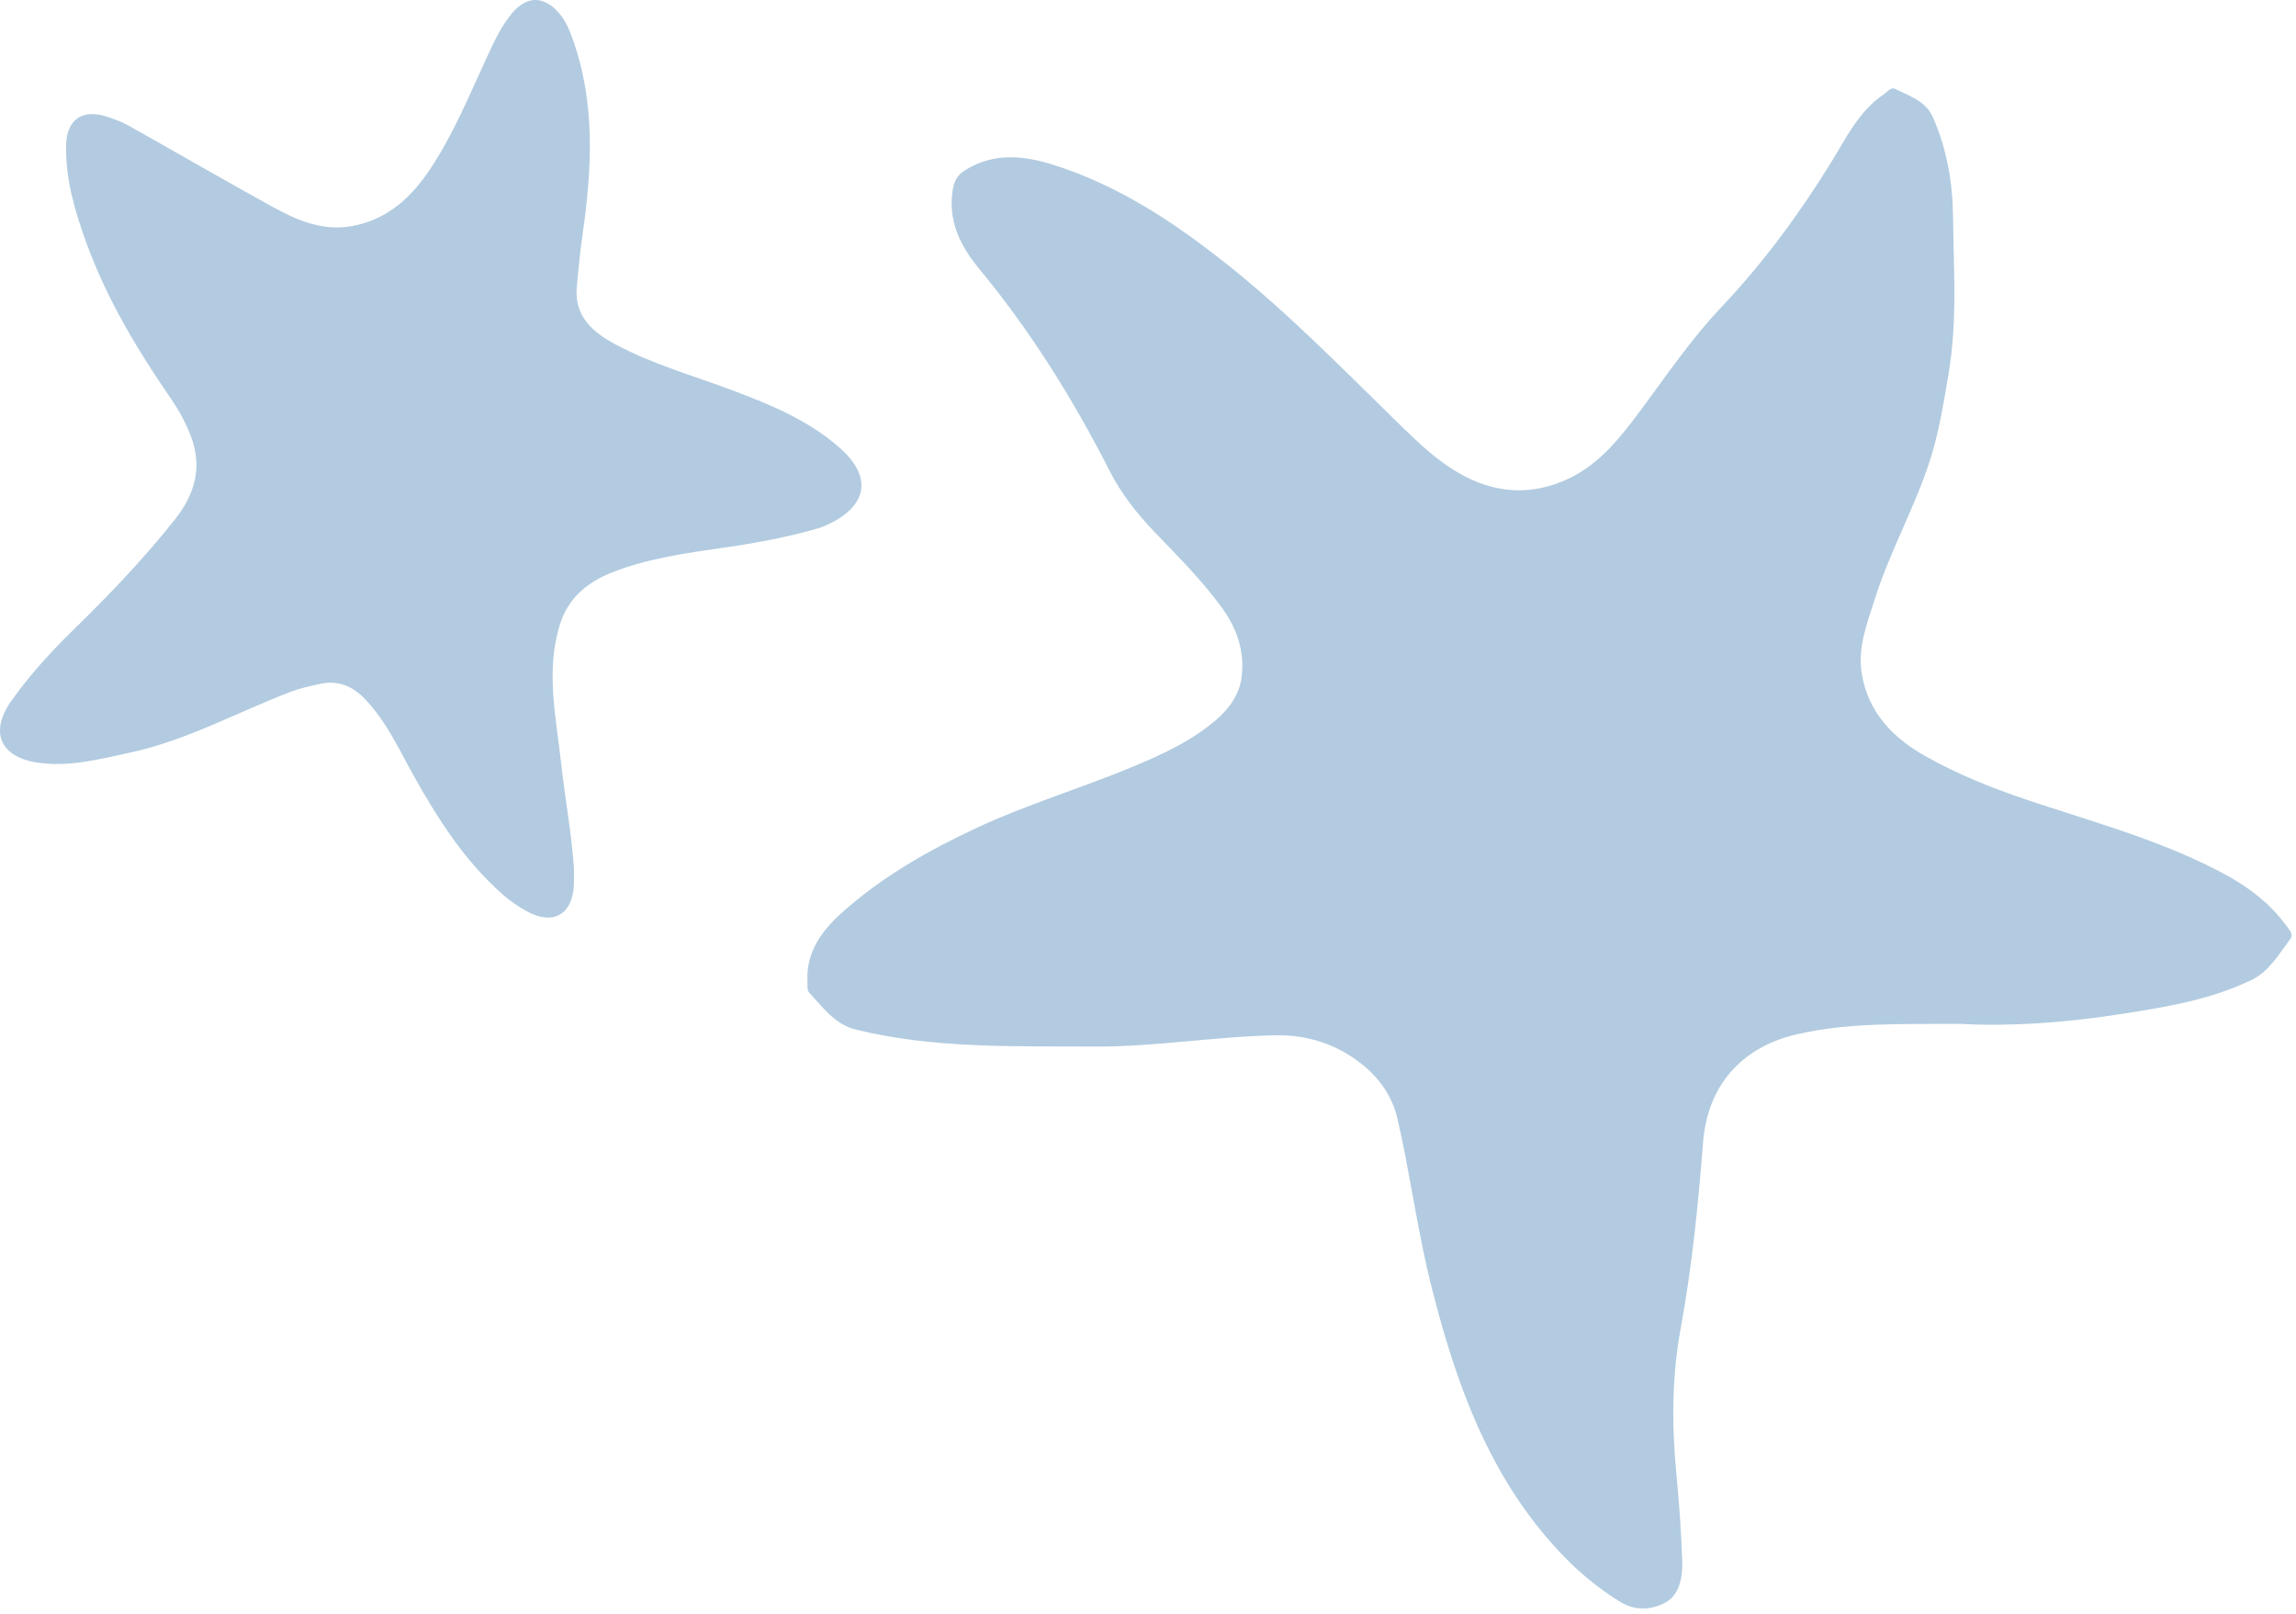
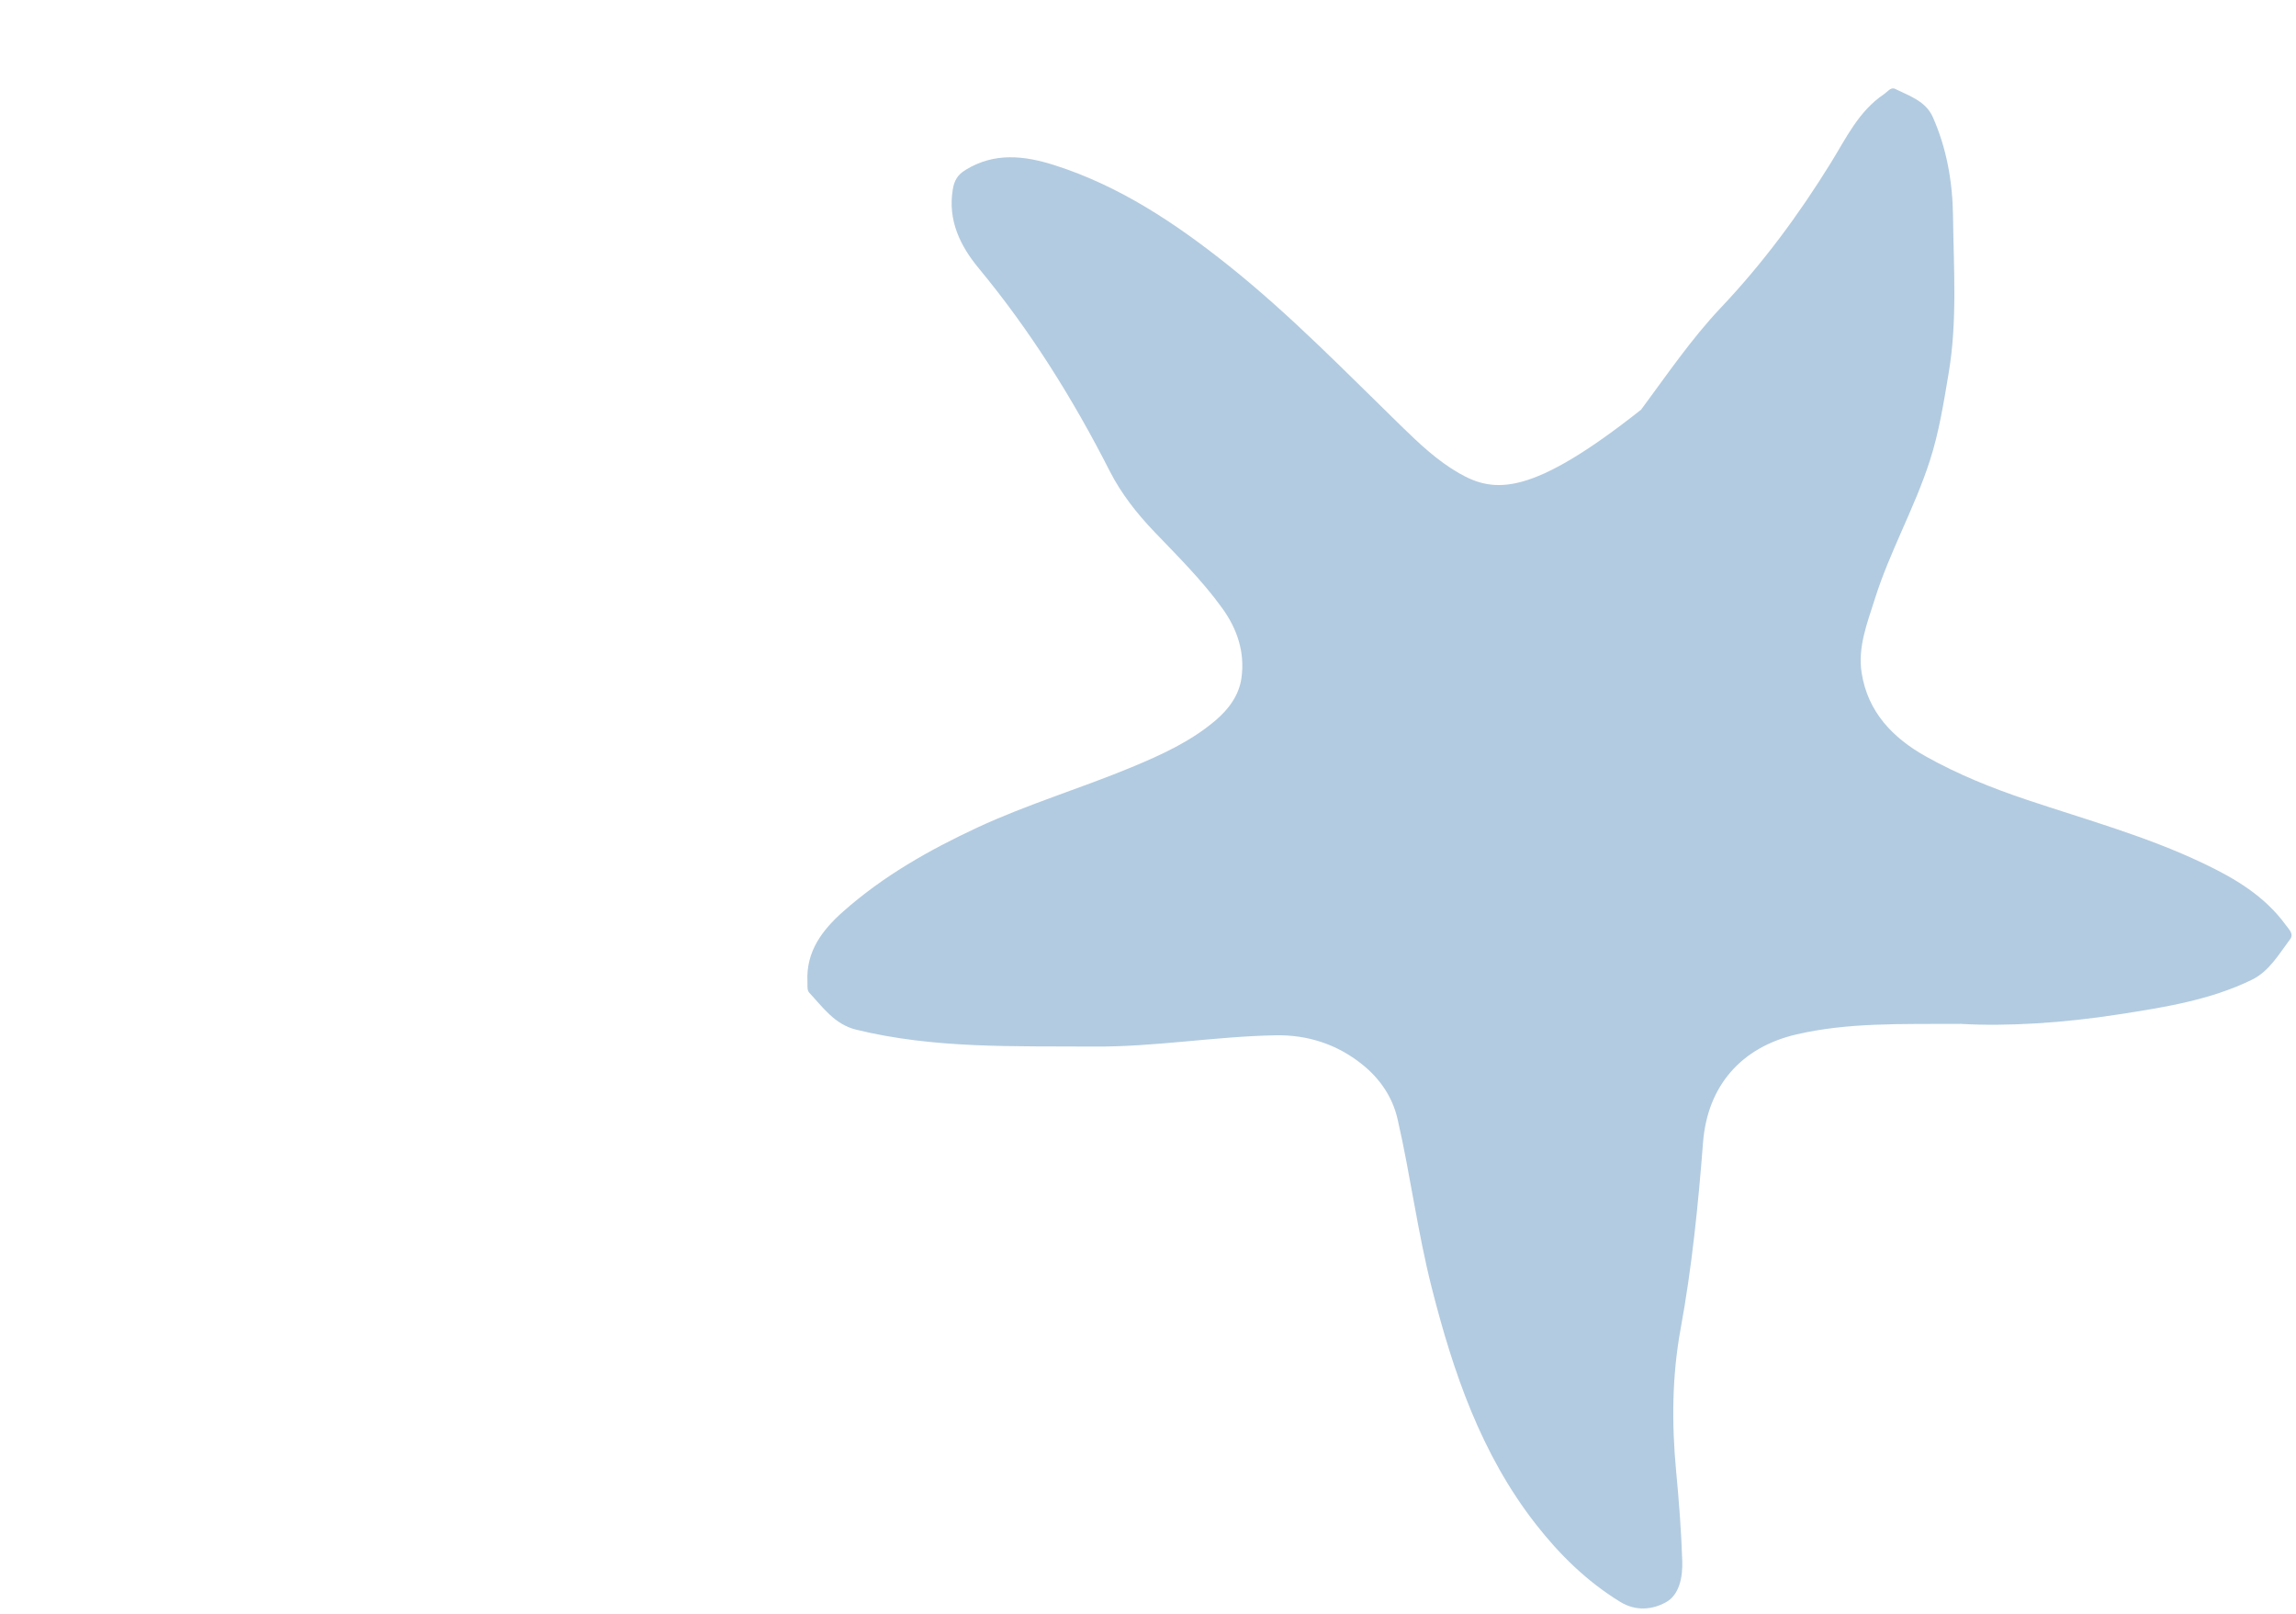
<svg xmlns="http://www.w3.org/2000/svg" width="269" height="189" viewBox="0 0 269 189" fill="none">
-   <path d="M229.793 119.934C235.166 120.238 241.699 119.831 248.174 118.826C253.503 117.998 258.877 117.167 263.799 114.779C265.851 113.787 266.993 111.769 268.314 110.011C268.772 109.402 268.18 108.872 267.807 108.359C265.31 104.925 261.811 102.869 258.066 101.091C251.458 97.951 244.426 96.015 237.523 93.703C233.415 92.328 229.396 90.717 225.624 88.599C221.758 86.434 218.827 83.4 218.109 78.81C217.637 75.787 218.766 72.989 219.655 70.163C221.403 64.615 224.3 59.533 226.089 53.999C227.18 50.633 227.72 47.185 228.305 43.71C229.335 37.581 228.89 31.438 228.815 25.308C228.767 21.347 228.083 17.376 226.438 13.693C225.606 11.839 223.694 11.23 222.032 10.412C221.526 10.163 221.136 10.758 220.719 11.038C217.757 13.029 216.289 16.189 214.504 19.073C210.752 25.141 206.548 30.832 201.626 36.031C198.144 39.708 195.288 43.925 192.268 47.989C189.925 51.142 187.483 54.293 183.823 56.041C179.455 58.124 175.111 57.829 170.918 55.415C168.38 53.951 166.269 51.95 164.193 49.928C157.588 43.498 151.161 36.869 143.944 31.109C137.736 26.16 131.159 21.765 123.494 19.333C120.005 18.225 116.499 17.824 113.123 19.904C112.203 20.472 111.813 21.108 111.632 22.172C111.019 25.821 112.524 28.835 114.672 31.427C120.733 38.75 125.713 46.727 130.016 55.179C131.35 57.802 133.201 60.159 135.256 62.303C138.013 65.18 140.839 67.981 143.188 71.224C144.974 73.693 145.863 76.412 145.453 79.398C145.176 81.403 143.992 83.041 142.422 84.375C139.515 86.848 136.098 88.404 132.626 89.848C126.637 92.338 120.395 94.195 114.505 96.935C108.861 99.562 103.467 102.62 98.781 106.775C96.349 108.93 94.437 111.431 94.598 114.943C94.619 115.391 94.543 115.99 94.793 116.257C96.404 117.977 97.779 119.988 100.296 120.604C109.47 122.855 118.825 122.523 128.145 122.588C135.26 122.639 142.309 121.404 149.42 121.268C153.207 121.196 156.62 122.307 159.572 124.661C161.659 126.326 163.14 128.464 163.745 131.101C165.243 137.634 166.085 144.301 167.733 150.799C170.254 160.729 173.524 170.333 179.944 178.542C182.725 182.1 185.902 185.222 189.805 187.62C191.697 188.783 193.619 188.523 195.151 187.695C196.776 186.82 197.152 184.696 197.094 182.873C196.981 179.353 196.707 175.833 196.376 172.324C195.852 166.745 195.887 161.194 196.899 155.67C198.223 148.45 198.961 141.157 199.526 133.845C200.049 127.117 204.068 122.66 210.44 121.172C216.464 119.766 222.528 119.961 229.8 119.927L229.793 119.934Z" fill="#B2CBE0" />
-   <path d="M67.245 101.699C66.958 97.564 66.195 93.484 65.74 89.372C65.145 83.992 63.91 78.567 65.597 73.156C66.571 70.026 68.832 68.166 71.791 67.016C75.906 65.419 80.229 64.803 84.566 64.184C88.38 63.641 92.173 62.943 95.888 61.879C95.997 61.848 96.106 61.811 96.213 61.77C100.83 59.977 103.023 56.465 98.261 52.346C94.612 49.189 90.258 47.39 85.832 45.731C81.2 43.997 76.412 42.656 72.03 40.296C69.393 38.877 67.279 36.996 67.573 33.657C67.758 31.567 67.967 29.477 68.264 27.395C69.359 19.699 69.783 12.009 67.067 4.505C66.681 3.435 66.243 2.381 65.477 1.509C63.698 -0.513 61.711 -0.509 59.987 1.557C58.735 3.055 57.921 4.816 57.104 6.575C55.041 11.007 53.204 15.556 50.495 19.661C48.234 23.092 45.402 25.766 41.134 26.498C37.635 27.097 34.635 25.718 31.731 24.118C26.152 21.039 20.639 17.838 15.077 14.725C14.242 14.257 13.319 13.915 12.399 13.631C9.604 12.765 7.809 14.028 7.744 17.017C7.658 21.002 8.784 24.771 10.128 28.468C12.519 35.039 16.09 40.98 20.037 46.713C20.971 48.071 21.764 49.528 22.359 51.074C23.748 54.689 22.835 57.881 20.526 60.802C16.883 65.412 12.83 69.643 8.633 73.741C5.982 76.33 3.485 79.056 1.337 82.083C-1.221 85.685 -0.041 88.633 4.313 89.314C8.045 89.896 11.65 88.924 15.265 88.148C21.894 86.718 27.808 83.421 34.064 81.026C35.193 80.596 36.352 80.353 37.518 80.103C39.618 79.655 41.291 80.356 42.748 81.868C45.242 84.457 46.702 87.693 48.416 90.768C51.285 95.909 54.429 100.837 58.892 104.771C59.741 105.517 60.695 106.173 61.684 106.721C64.796 108.451 67.102 107.131 67.238 103.587C67.262 102.962 67.242 102.336 67.242 101.71L67.245 101.699Z" fill="#B2CBE0" />
+   <path d="M229.793 119.934C235.166 120.238 241.699 119.831 248.174 118.826C253.503 117.998 258.877 117.167 263.799 114.779C265.851 113.787 266.993 111.769 268.314 110.011C268.772 109.402 268.18 108.872 267.807 108.359C265.31 104.925 261.811 102.869 258.066 101.091C251.458 97.951 244.426 96.015 237.523 93.703C233.415 92.328 229.396 90.717 225.624 88.599C221.758 86.434 218.827 83.4 218.109 78.81C217.637 75.787 218.766 72.989 219.655 70.163C221.403 64.615 224.3 59.533 226.089 53.999C227.18 50.633 227.72 47.185 228.305 43.71C229.335 37.581 228.89 31.438 228.815 25.308C228.767 21.347 228.083 17.376 226.438 13.693C225.606 11.839 223.694 11.23 222.032 10.412C221.526 10.163 221.136 10.758 220.719 11.038C217.757 13.029 216.289 16.189 214.504 19.073C210.752 25.141 206.548 30.832 201.626 36.031C198.144 39.708 195.288 43.925 192.268 47.989C179.455 58.124 175.111 57.829 170.918 55.415C168.38 53.951 166.269 51.95 164.193 49.928C157.588 43.498 151.161 36.869 143.944 31.109C137.736 26.16 131.159 21.765 123.494 19.333C120.005 18.225 116.499 17.824 113.123 19.904C112.203 20.472 111.813 21.108 111.632 22.172C111.019 25.821 112.524 28.835 114.672 31.427C120.733 38.75 125.713 46.727 130.016 55.179C131.35 57.802 133.201 60.159 135.256 62.303C138.013 65.18 140.839 67.981 143.188 71.224C144.974 73.693 145.863 76.412 145.453 79.398C145.176 81.403 143.992 83.041 142.422 84.375C139.515 86.848 136.098 88.404 132.626 89.848C126.637 92.338 120.395 94.195 114.505 96.935C108.861 99.562 103.467 102.62 98.781 106.775C96.349 108.93 94.437 111.431 94.598 114.943C94.619 115.391 94.543 115.99 94.793 116.257C96.404 117.977 97.779 119.988 100.296 120.604C109.47 122.855 118.825 122.523 128.145 122.588C135.26 122.639 142.309 121.404 149.42 121.268C153.207 121.196 156.62 122.307 159.572 124.661C161.659 126.326 163.14 128.464 163.745 131.101C165.243 137.634 166.085 144.301 167.733 150.799C170.254 160.729 173.524 170.333 179.944 178.542C182.725 182.1 185.902 185.222 189.805 187.62C191.697 188.783 193.619 188.523 195.151 187.695C196.776 186.82 197.152 184.696 197.094 182.873C196.981 179.353 196.707 175.833 196.376 172.324C195.852 166.745 195.887 161.194 196.899 155.67C198.223 148.45 198.961 141.157 199.526 133.845C200.049 127.117 204.068 122.66 210.44 121.172C216.464 119.766 222.528 119.961 229.8 119.927L229.793 119.934Z" fill="#B2CBE0" />
</svg>